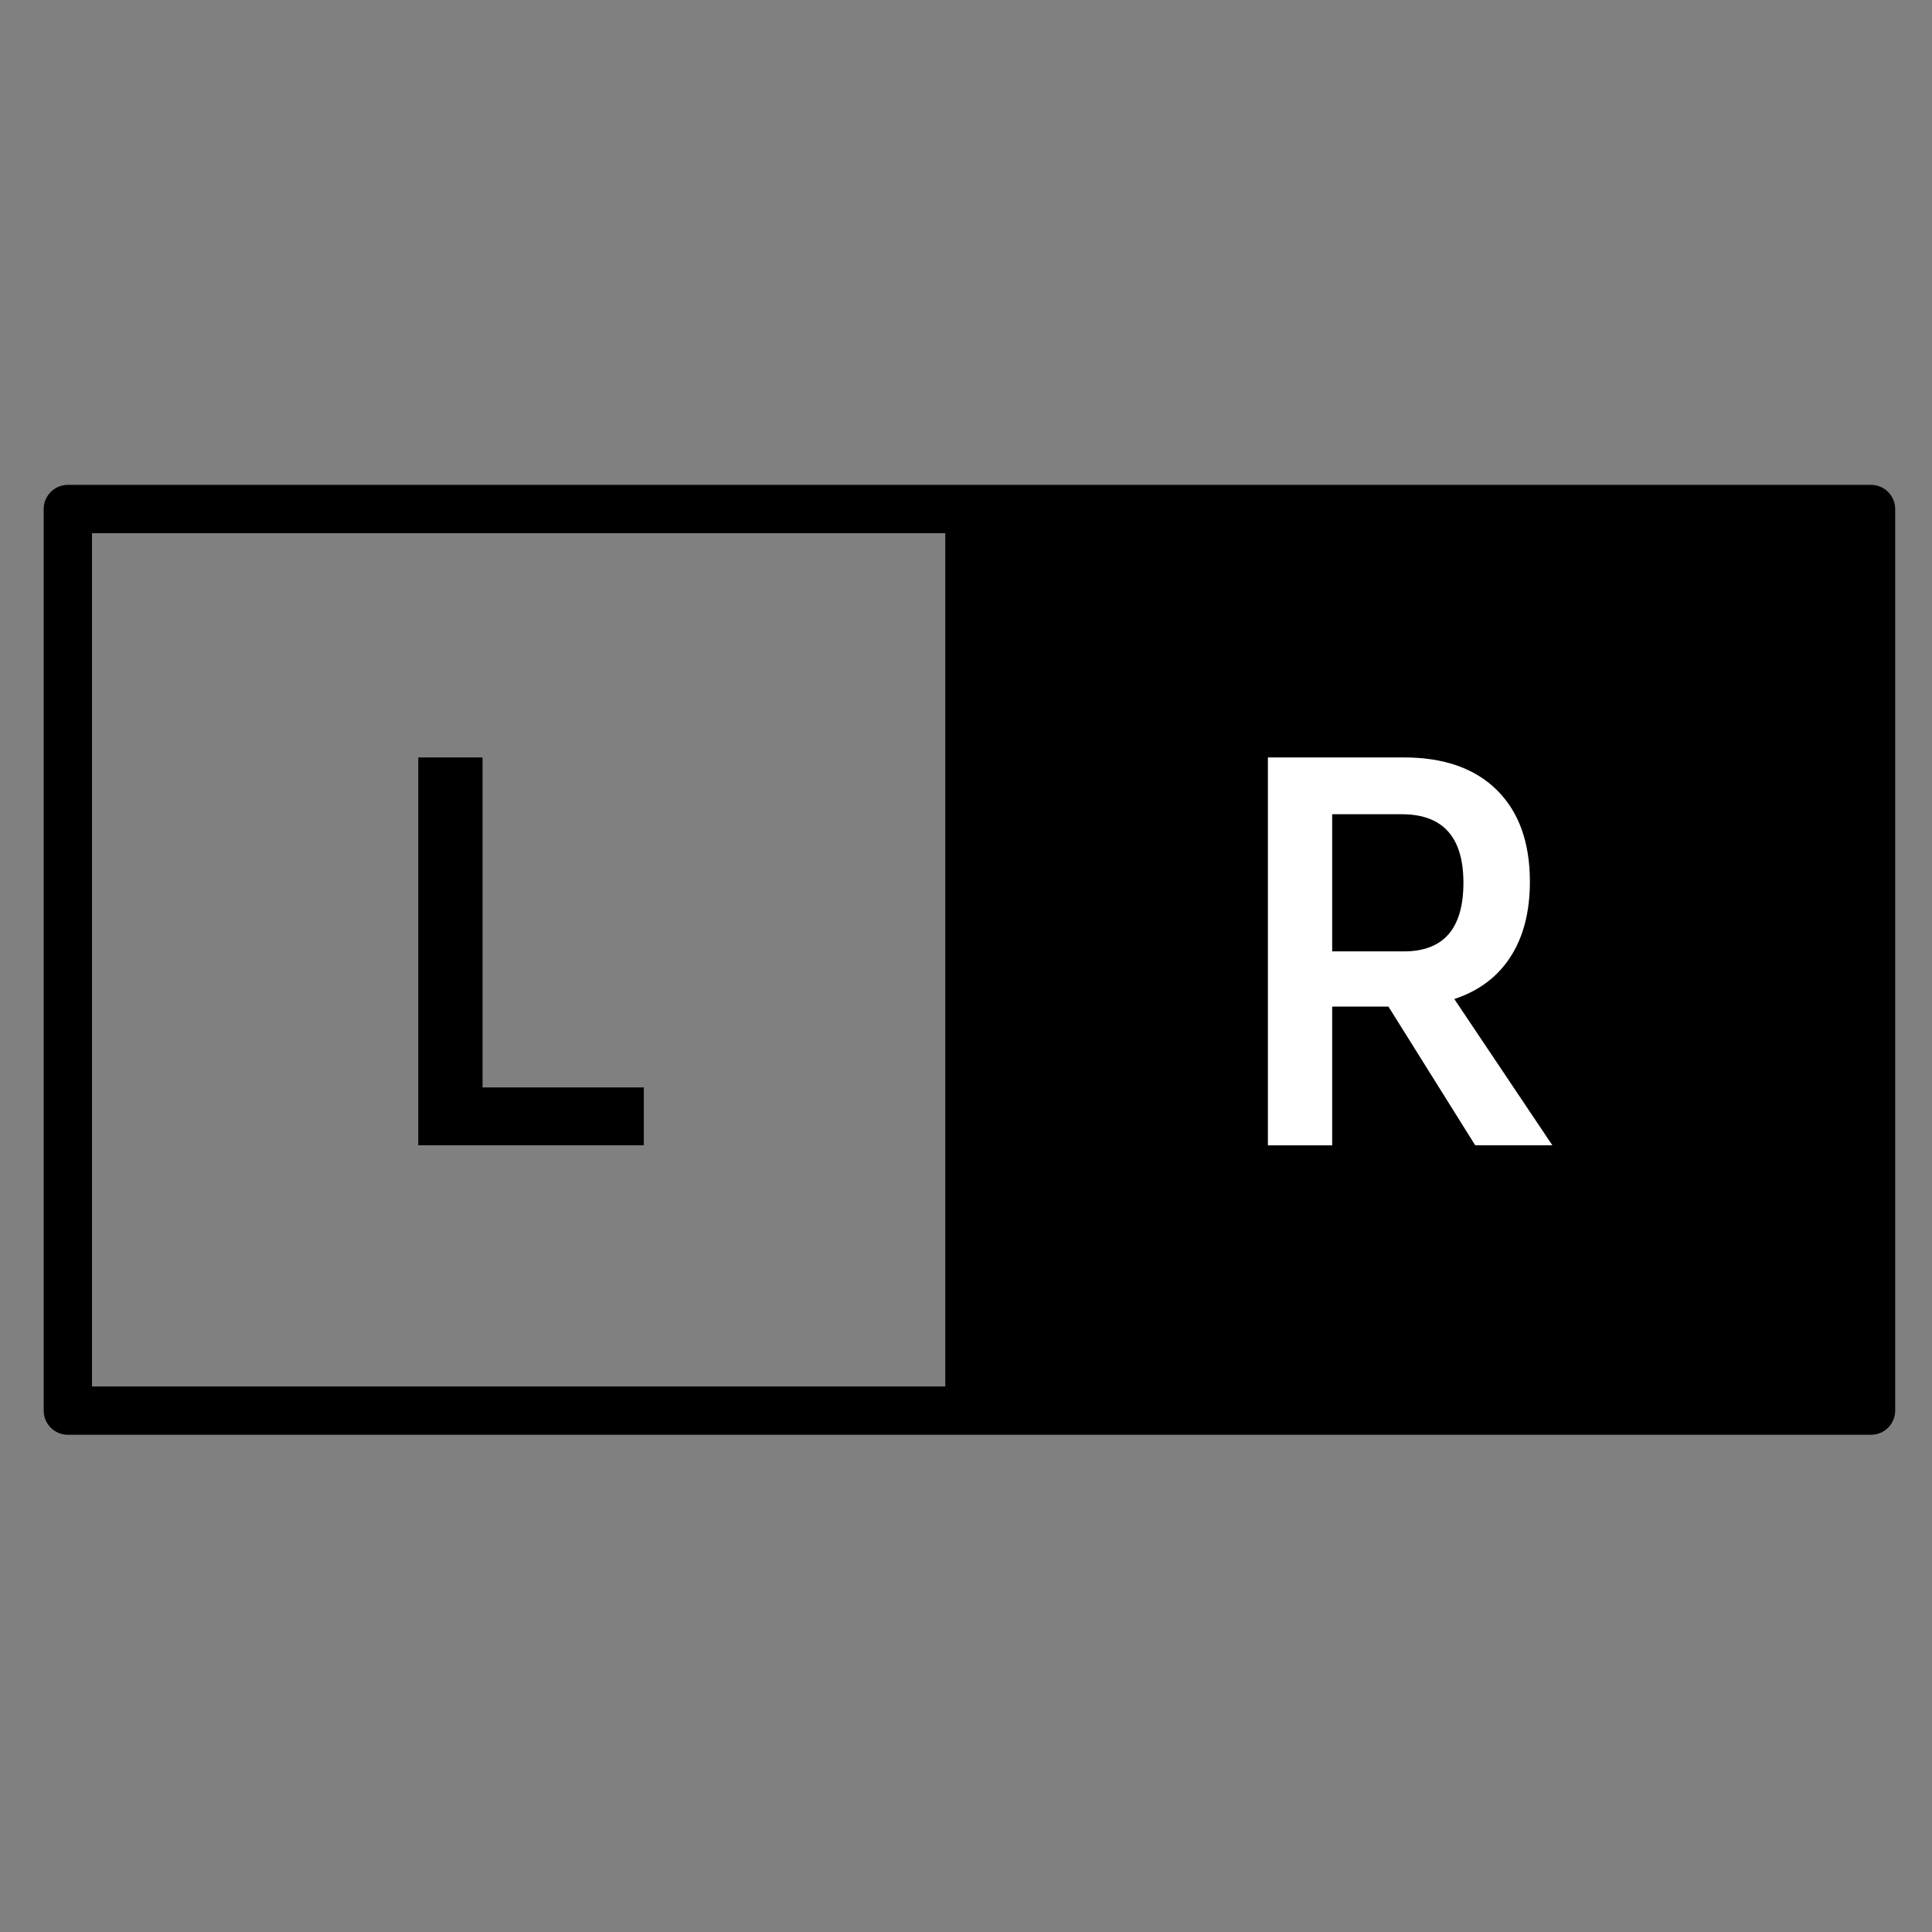
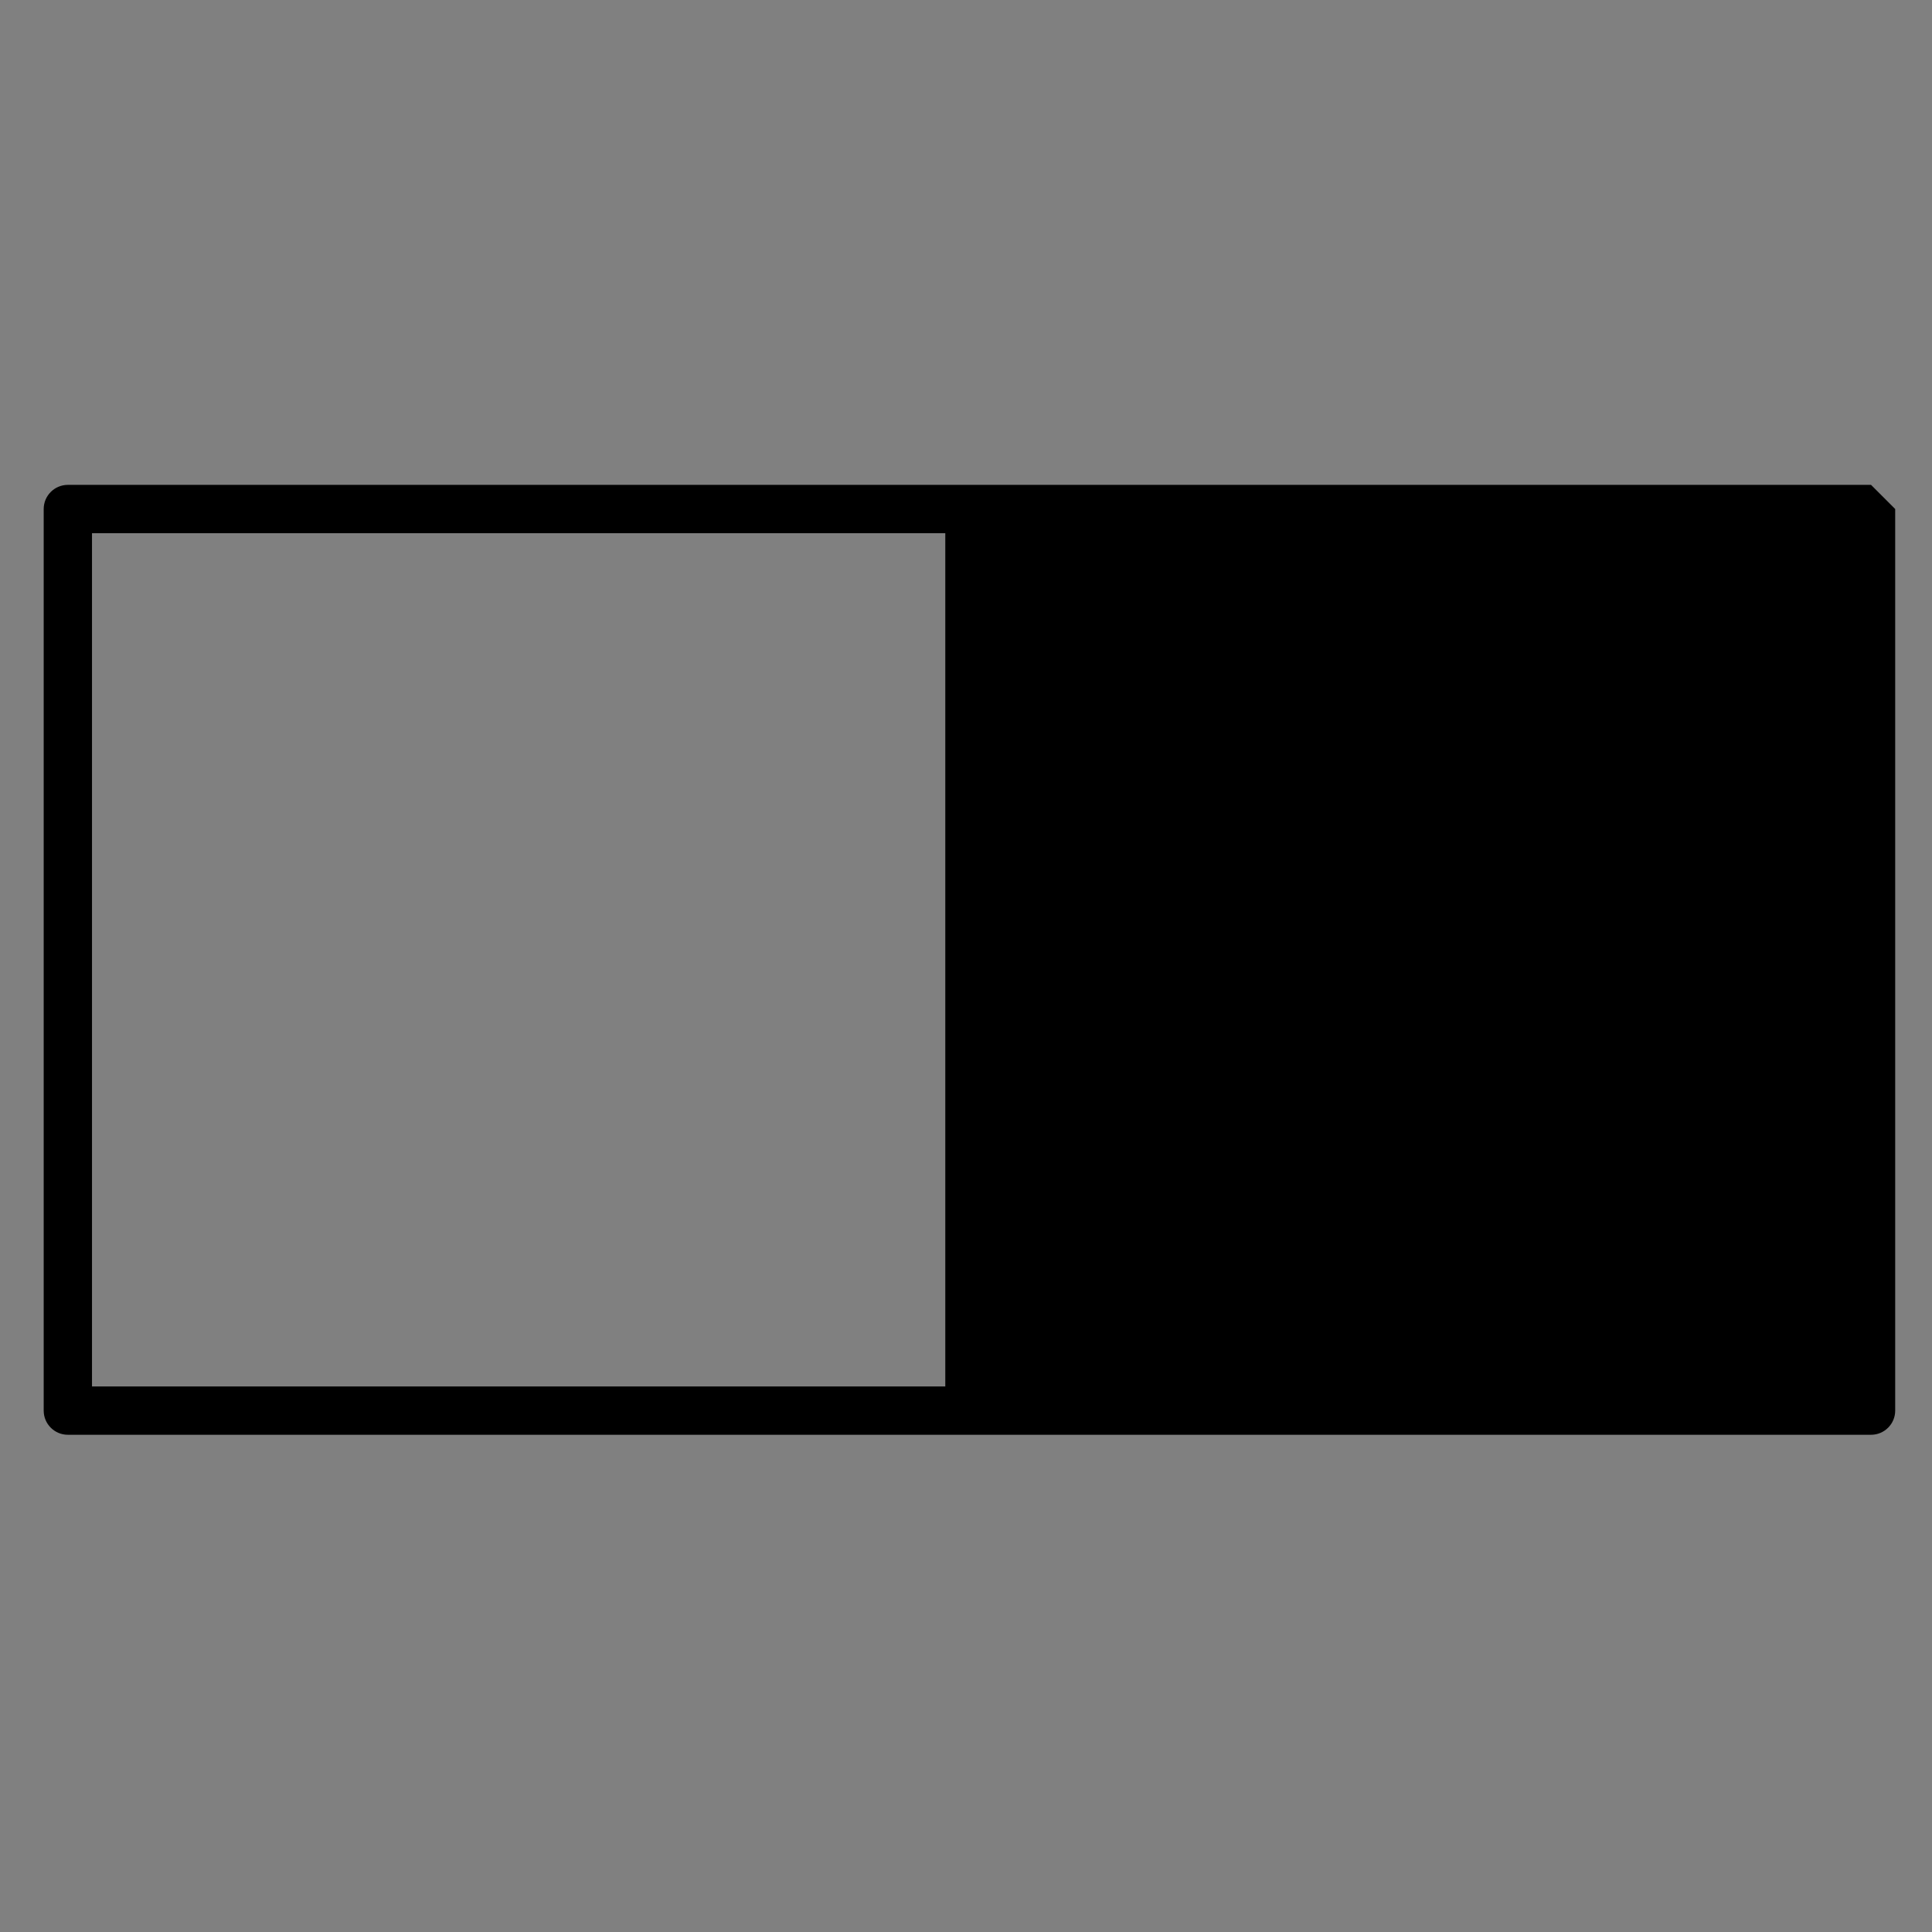
<svg xmlns="http://www.w3.org/2000/svg" version="1.1" id="Layer_1" x="0px" y="0px" viewBox="0 0 60 60" enable-background="new 0 0 60 60" xml:space="preserve">
  <rect x="0" y="0" width="60" height="60" fill="#808080" stroke="none" />
-   <path d="M58.107,15.058h-28h-28c-0.414,0-0.75,0.336-0.75,0.75v28c0,0.414,0.336,0.75,0.75,0.75h28h28c0.414,0,0.75-0.336,0.75-0.75  v-28C58.857,15.394,58.521,15.058,58.107,15.058z M2.857,16.558h26.5v26.5h-26.5V16.558z" />
+   <path d="M58.107,15.058h-28h-28c-0.414,0-0.75,0.336-0.75,0.75v28c0,0.414,0.336,0.75,0.75,0.75h28h28c0.414,0,0.75-0.336,0.75-0.75  v-28z M2.857,16.558h26.5v26.5h-26.5V16.558z" />
  <g>
-     <path d="M19.994,33.771v1.797H12.99V23.523h1.996v10.248H19.994z" />
-   </g>
+     </g>
  <g>
    <g>
-       <path fill="#FFFFFF" d="M43.119,31.26h-1.747v4.309h-1.996V23.523h4.226c1.242,0,2.204,0.339,2.887,1.015    c0.682,0.677,1.023,1.625,1.023,2.845c0,0.932-0.2,1.708-0.6,2.329c-0.399,0.622-0.981,1.06-1.747,1.314l3.045,4.542h-2.396    L43.119,31.26z M41.372,29.546h2.229c1.231,0,1.847-0.71,1.847-2.13c0-1.419-0.638-2.129-1.913-2.129h-2.163V29.546z" />
-     </g>
+       </g>
  </g>
</svg>